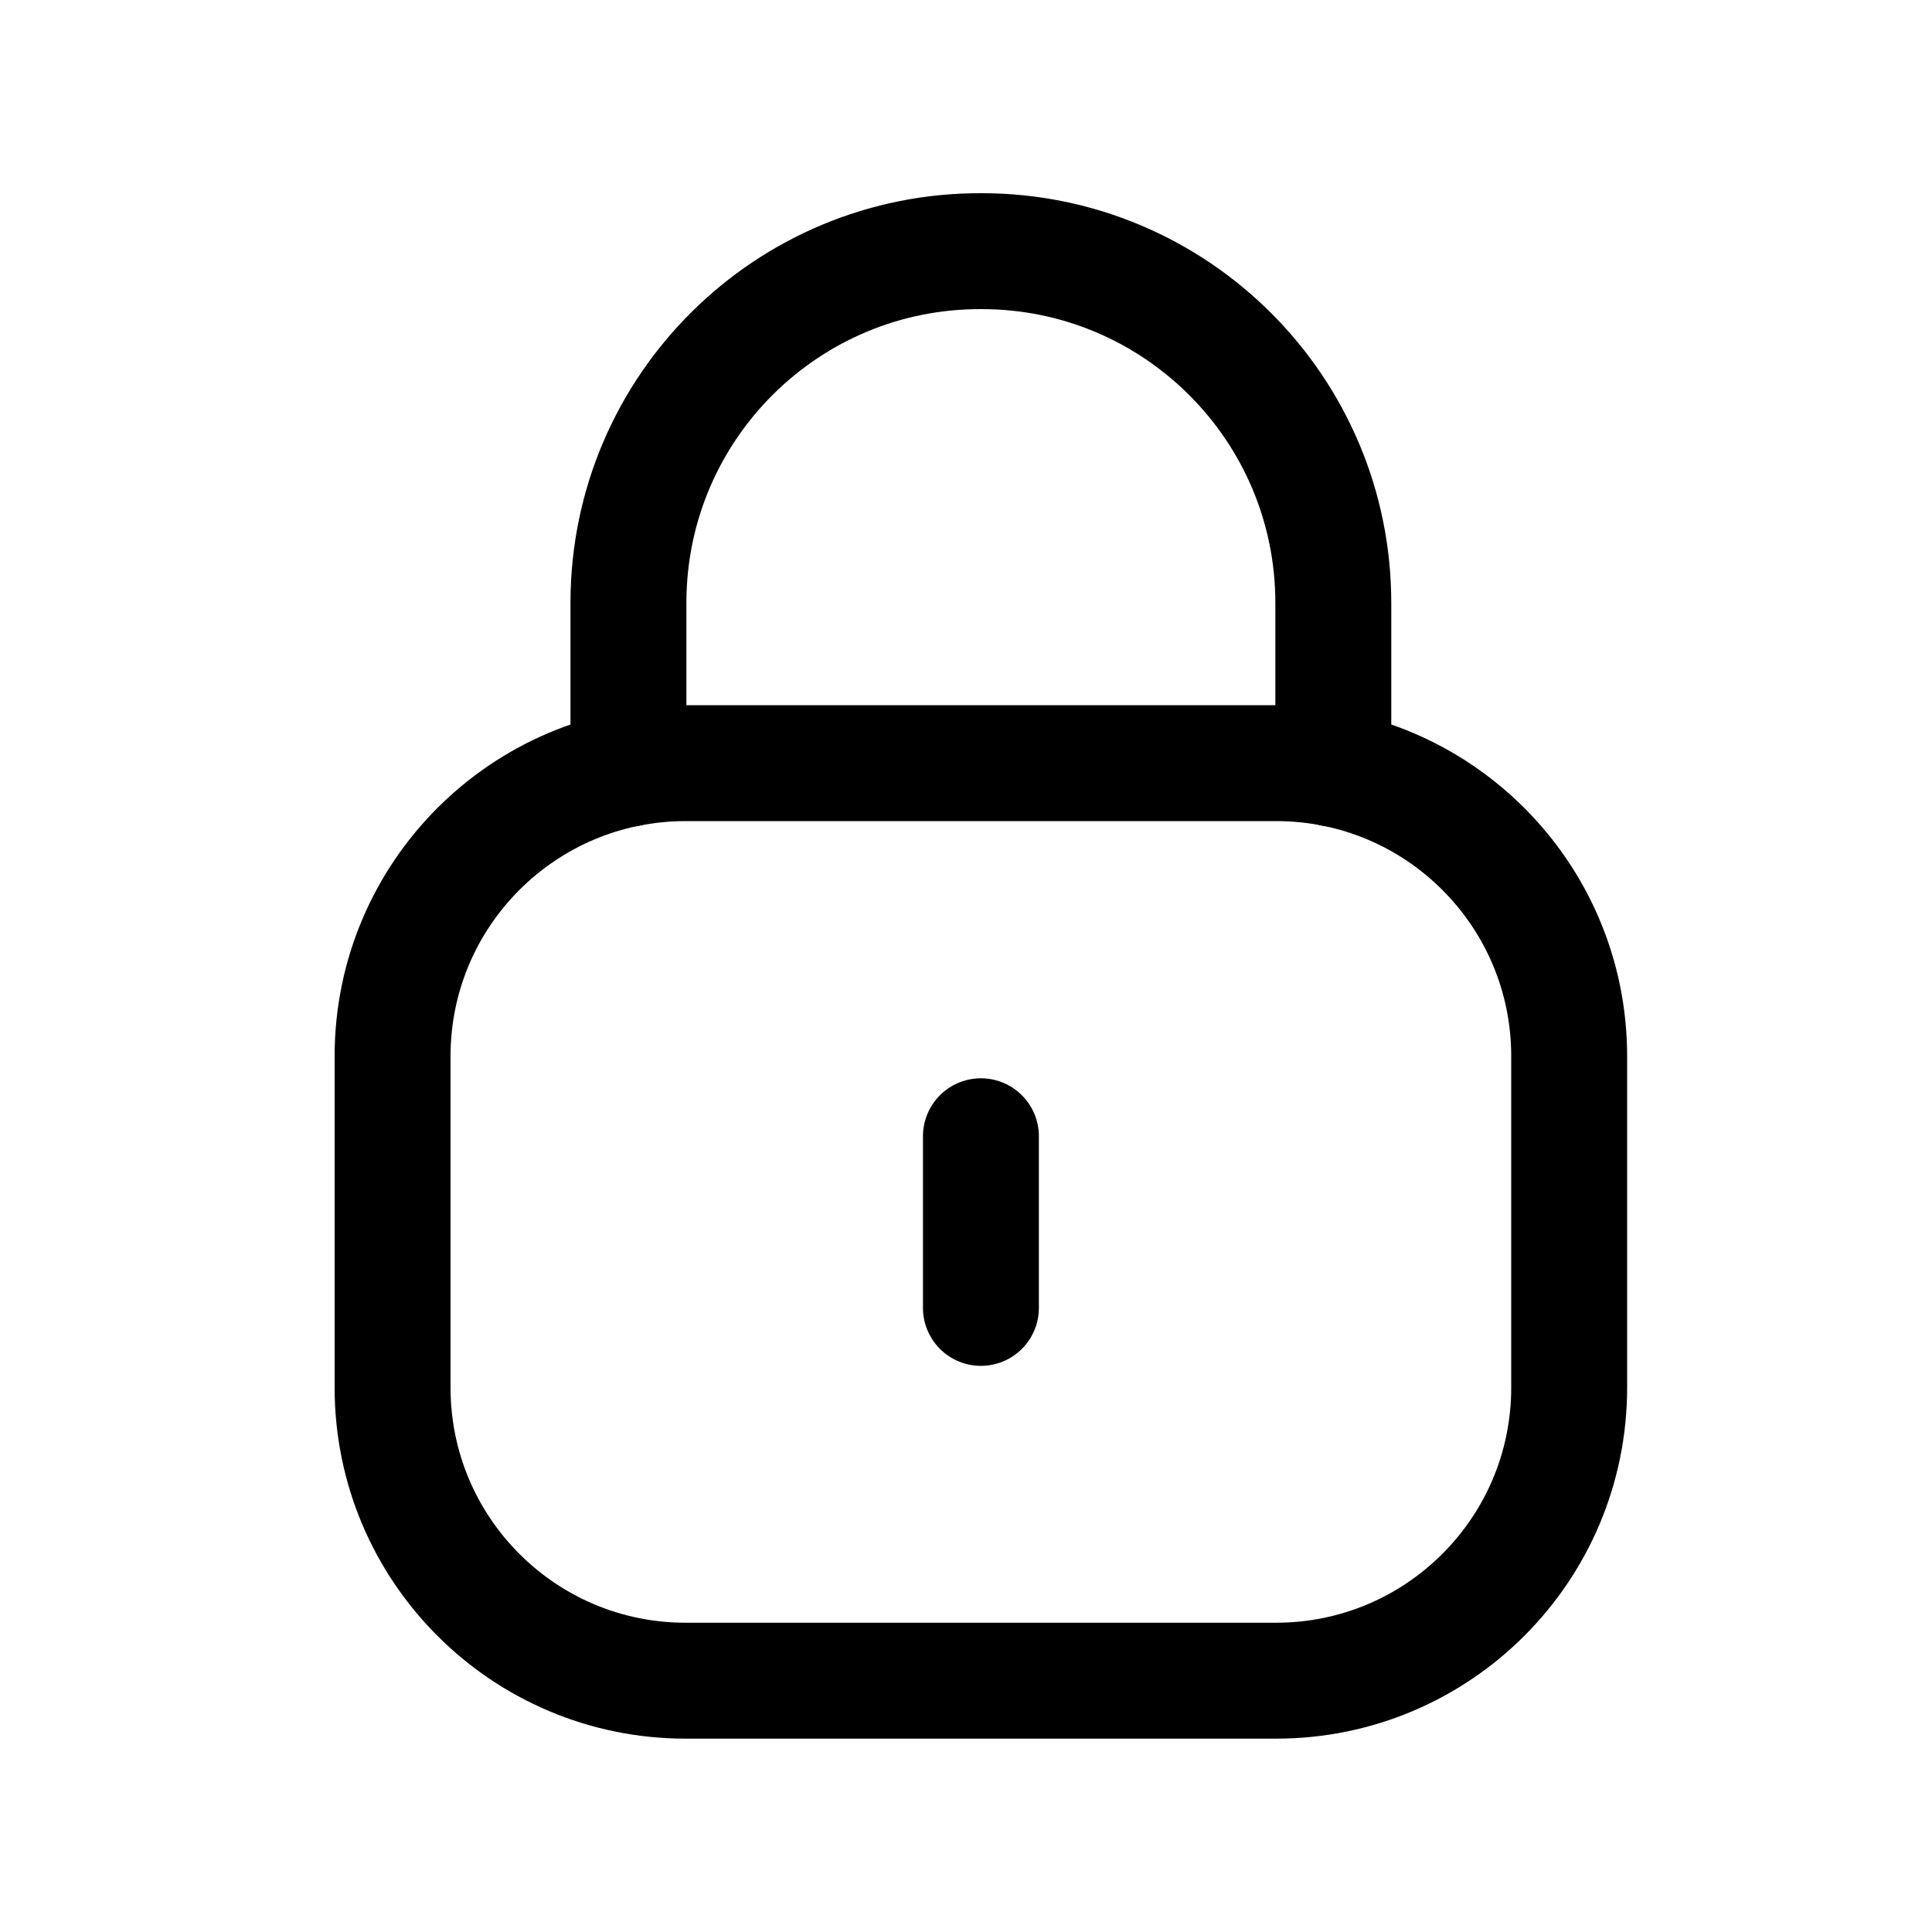
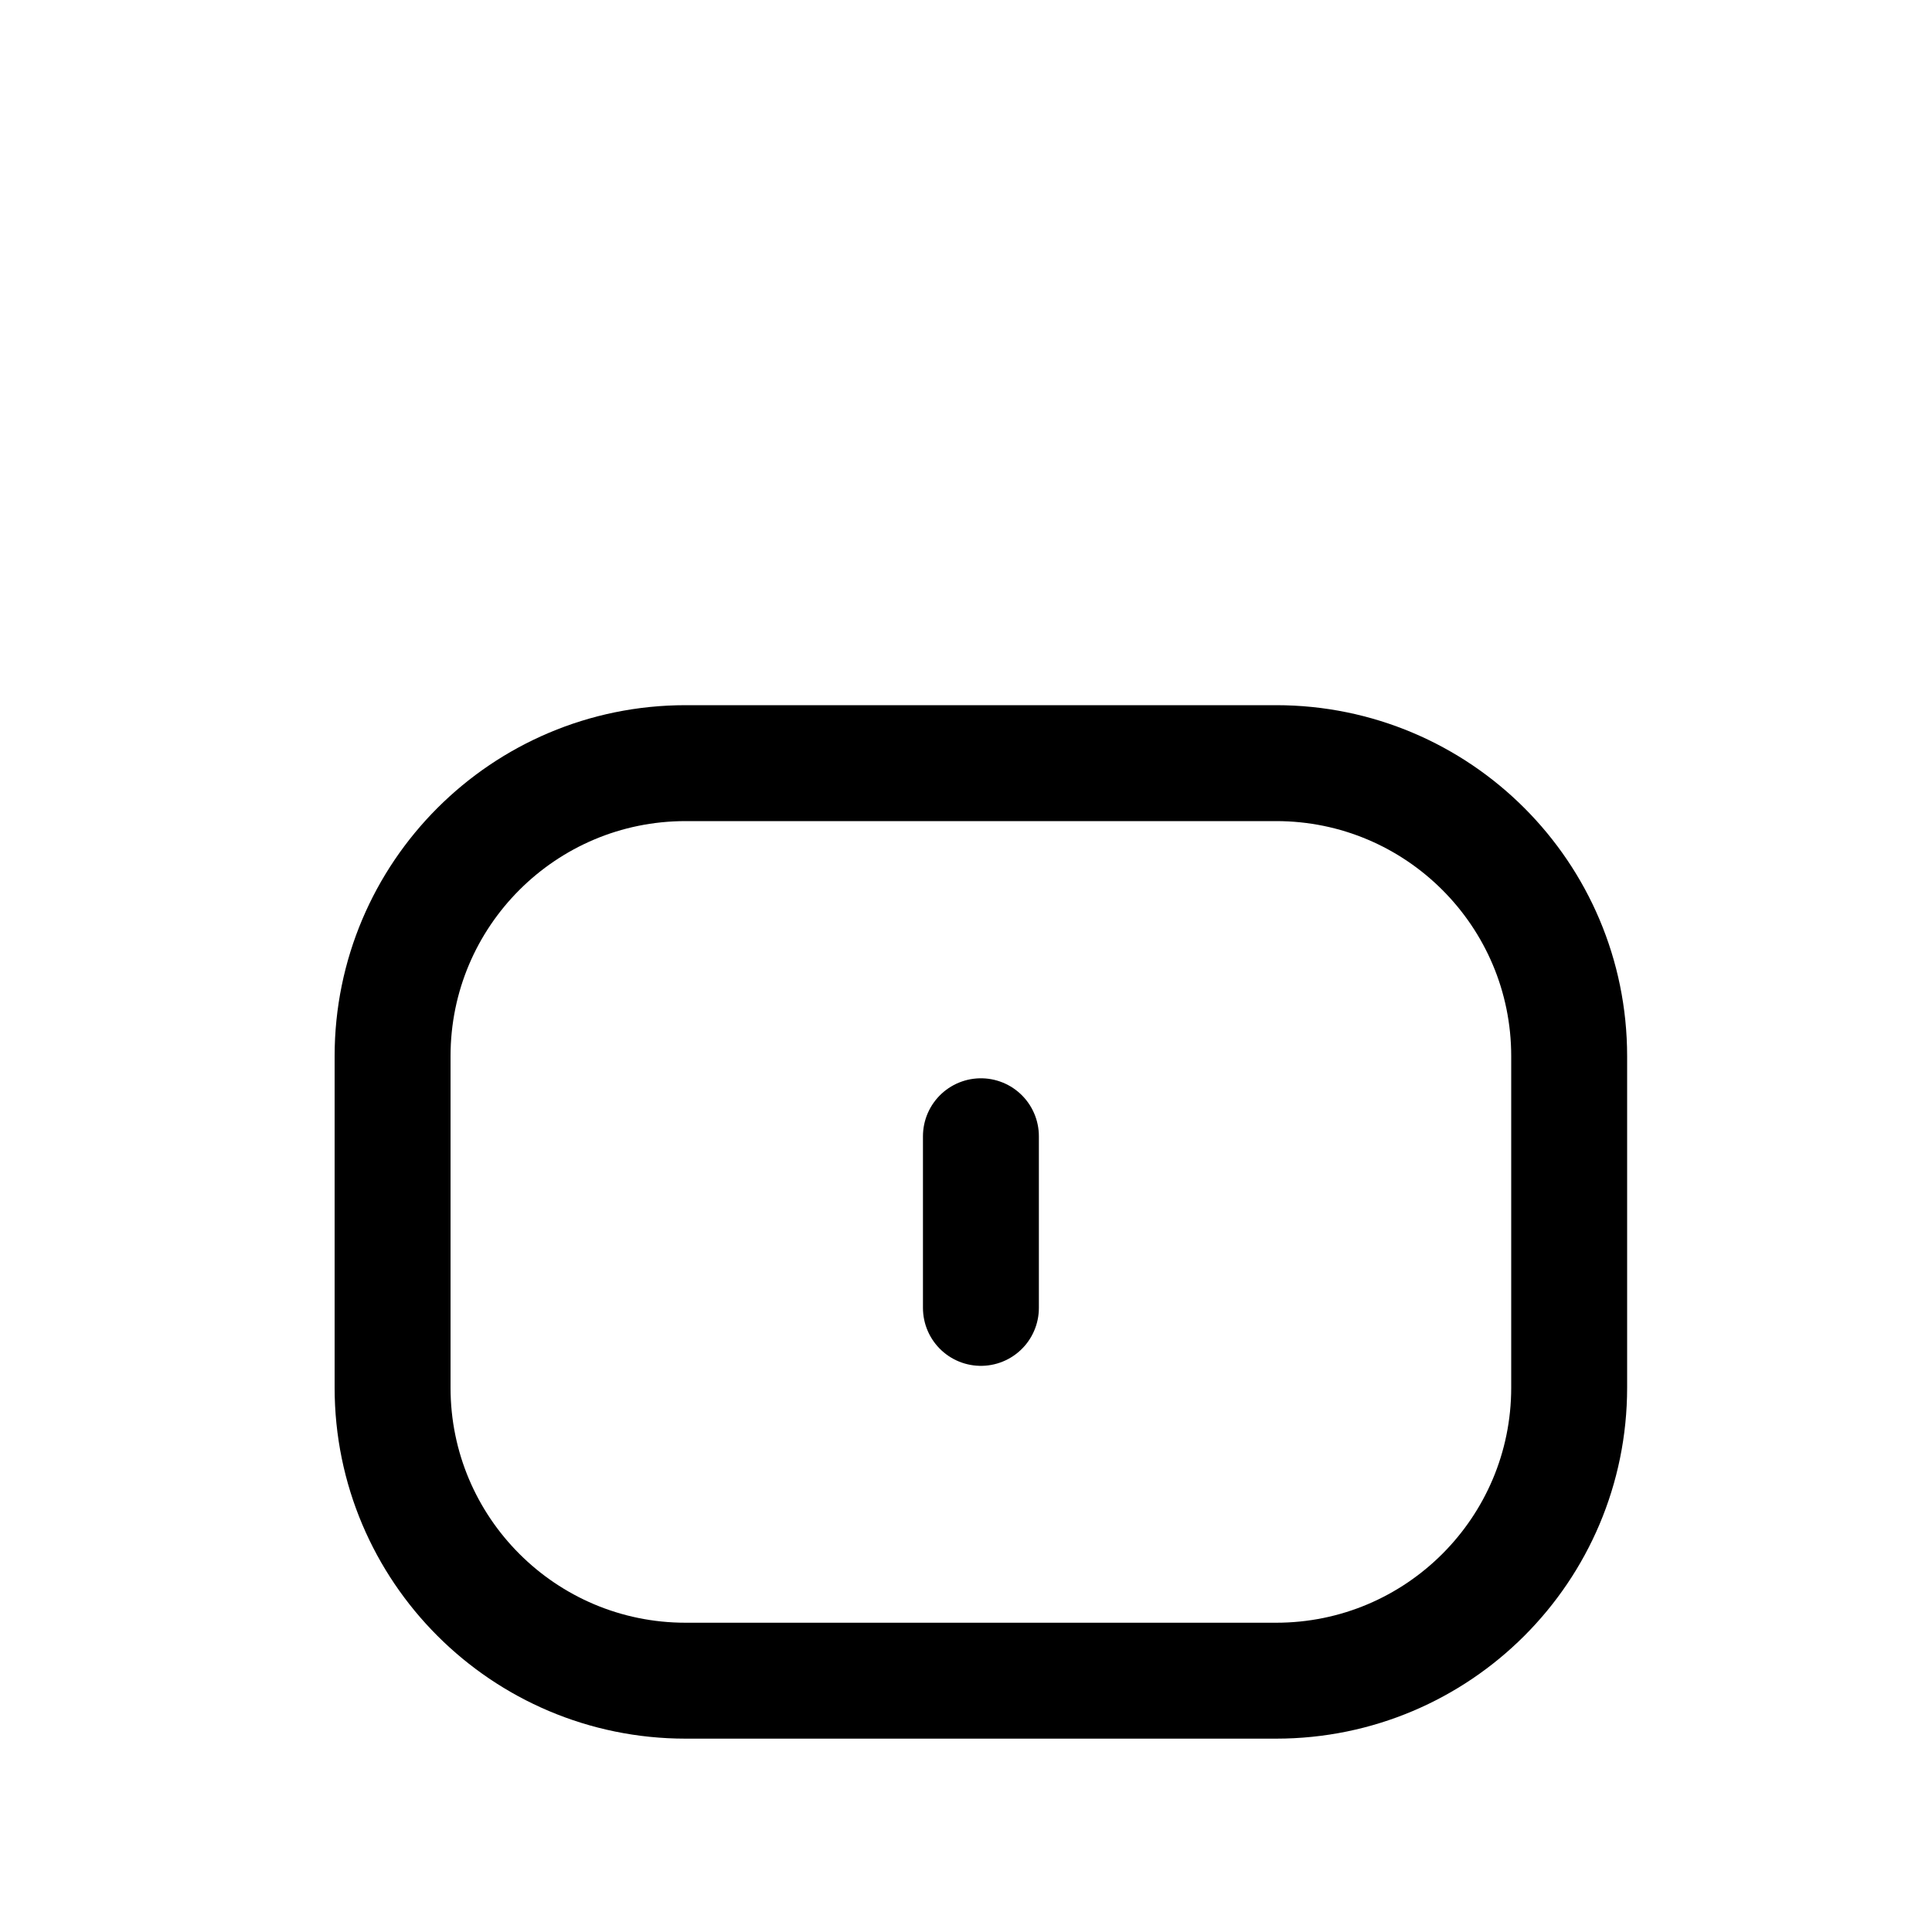
<svg xmlns="http://www.w3.org/2000/svg" width="25" height="25" viewBox="0 0 25 25" fill="none">
-   <path d="M17.253 9.948V7.801C17.253 5.288 15.215 3.25 12.702 3.25C10.189 3.239 8.143 5.267 8.132 7.781V7.801V9.948" stroke="black" stroke-width="1.5" stroke-linecap="round" stroke-linejoin="round" />
  <path fill-rule="evenodd" clip-rule="evenodd" d="M16.513 21.748H8.872C6.778 21.748 5.08 20.051 5.08 17.956V13.667C5.08 11.572 6.778 9.875 8.872 9.875H16.513C18.607 9.875 20.305 11.572 20.305 13.667V17.956C20.305 20.051 18.607 21.748 16.513 21.748Z" stroke="black" stroke-width="1.5" stroke-linecap="round" stroke-linejoin="round" />
  <path d="M12.693 14.703V16.924" stroke="black" stroke-width="1.5" stroke-linecap="round" stroke-linejoin="round" />
</svg>